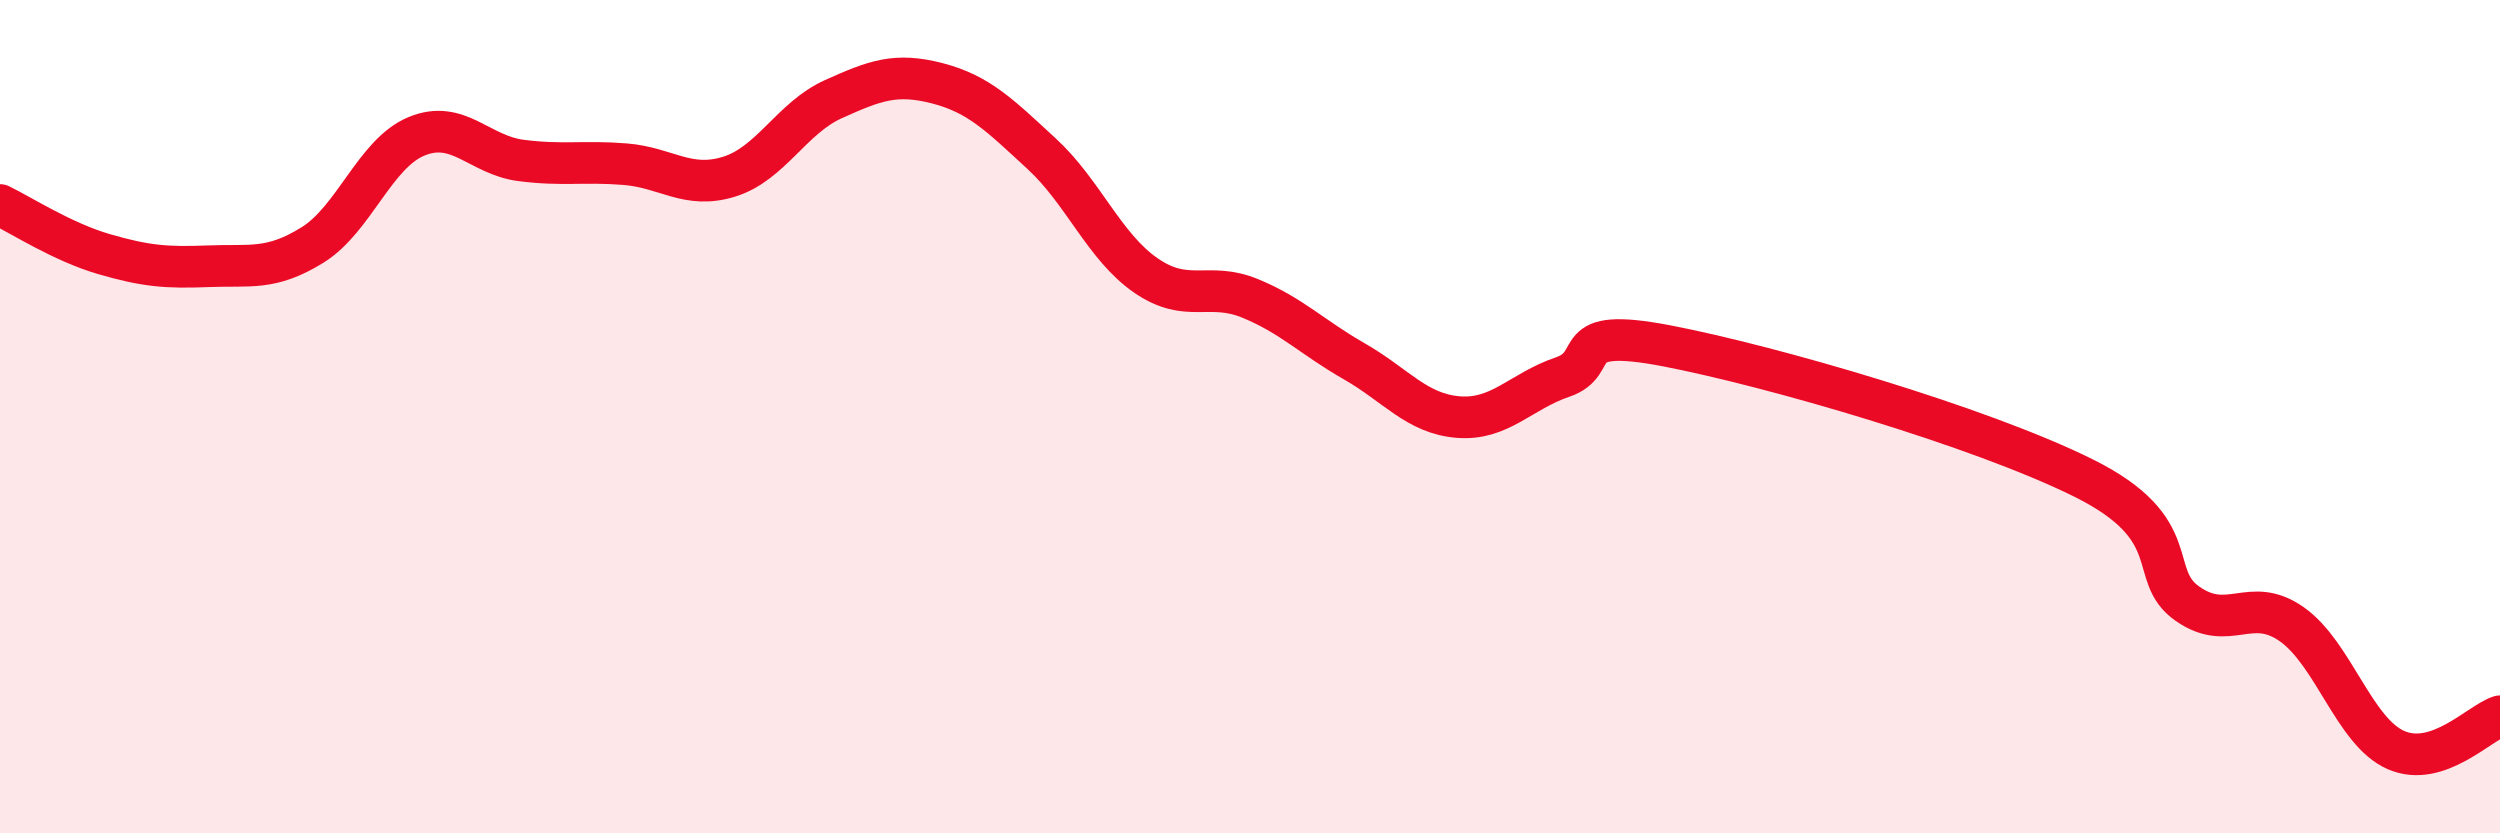
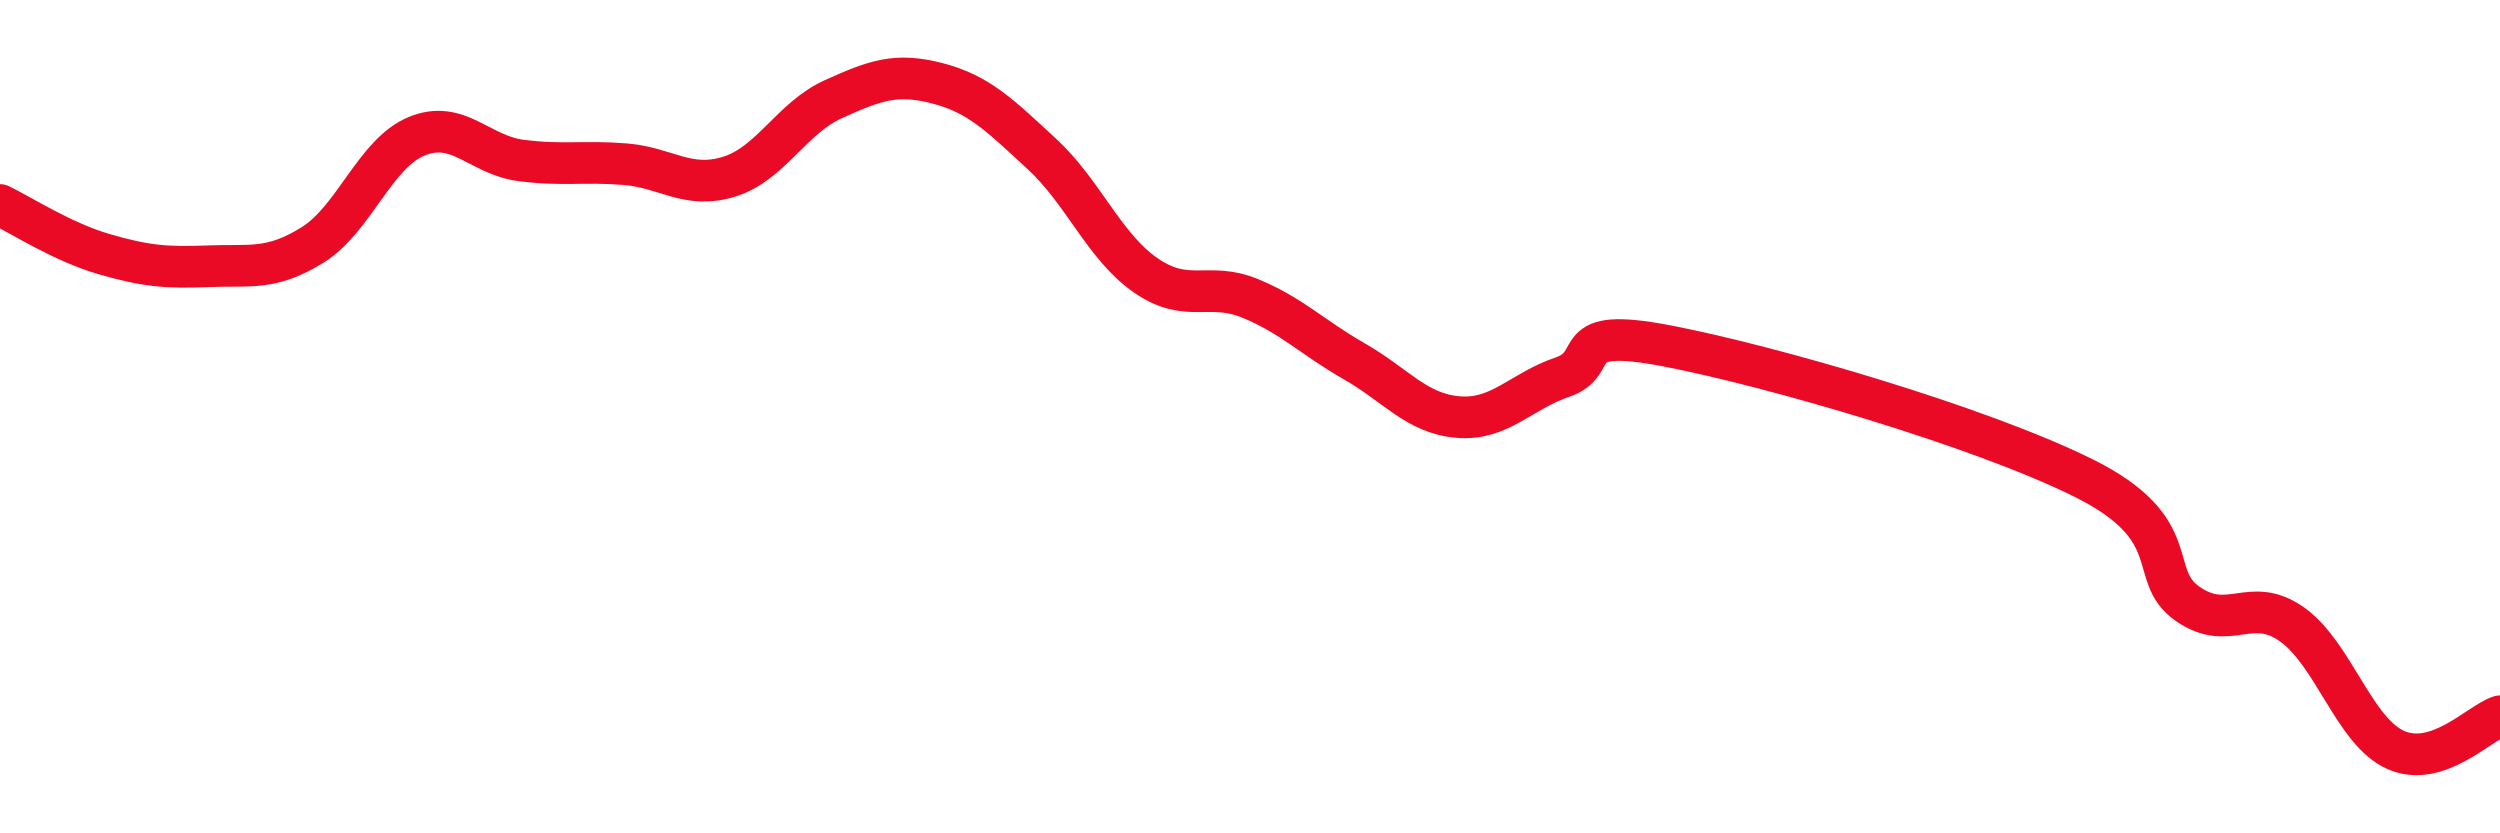
<svg xmlns="http://www.w3.org/2000/svg" width="60" height="20" viewBox="0 0 60 20">
-   <path d="M 0,4.92 C 0.5,5.16 1.5,5.81 2.5,6.1 C 3.5,6.39 4,6.43 5,6.39 C 6,6.35 6.5,6.5 7.5,5.88 C 8.5,5.26 9,3.68 10,3.27 C 11,2.86 11.5,3.72 12.5,3.85 C 13.5,3.98 14,3.86 15,3.94 C 16,4.02 16.5,4.55 17.5,4.24 C 18.5,3.93 19,2.83 20,2.38 C 21,1.93 21.5,1.74 22.5,2 C 23.5,2.26 24,2.77 25,3.69 C 26,4.61 26.5,5.92 27.5,6.61 C 28.5,7.3 29,6.75 30,7.16 C 31,7.57 31.5,8.1 32.5,8.67 C 33.5,9.24 34,9.93 35,10.01 C 36,10.09 36.5,9.39 37.5,9.05 C 38.5,8.71 37.5,7.82 40,8.3 C 42.5,8.78 47.5,10.23 50,11.47 C 52.5,12.71 51.5,13.79 52.5,14.49 C 53.5,15.19 54,14.28 55,14.98 C 56,15.68 56.5,17.56 57.5,18 C 58.5,18.44 59.5,17.35 60,17.19L60 20L0 20Z" fill="#EB0A25" opacity="0.1" stroke-linecap="round" stroke-linejoin="round" />
  <path d="M 0,4.92 C 0.5,5.16 1.5,5.81 2.5,6.1 C 3.5,6.39 4,6.43 5,6.39 C 6,6.35 6.5,6.5 7.5,5.88 C 8.5,5.26 9,3.68 10,3.27 C 11,2.86 11.5,3.72 12.5,3.85 C 13.5,3.98 14,3.86 15,3.94 C 16,4.02 16.5,4.55 17.5,4.24 C 18.5,3.93 19,2.83 20,2.38 C 21,1.93 21.5,1.74 22.5,2 C 23.5,2.26 24,2.77 25,3.69 C 26,4.61 26.5,5.92 27.5,6.61 C 28.5,7.3 29,6.75 30,7.16 C 31,7.57 31.5,8.1 32.5,8.67 C 33.5,9.24 34,9.93 35,10.01 C 36,10.09 36.5,9.39 37.5,9.05 C 38.5,8.71 37.5,7.82 40,8.3 C 42.5,8.78 47.5,10.23 50,11.47 C 52.5,12.71 51.5,13.79 52.5,14.49 C 53.5,15.19 54,14.28 55,14.98 C 56,15.68 56.5,17.56 57.5,18 C 58.5,18.44 59.5,17.35 60,17.19" stroke="#EB0A25" stroke-width="1" fill="none" stroke-linecap="round" stroke-linejoin="round" />
</svg>